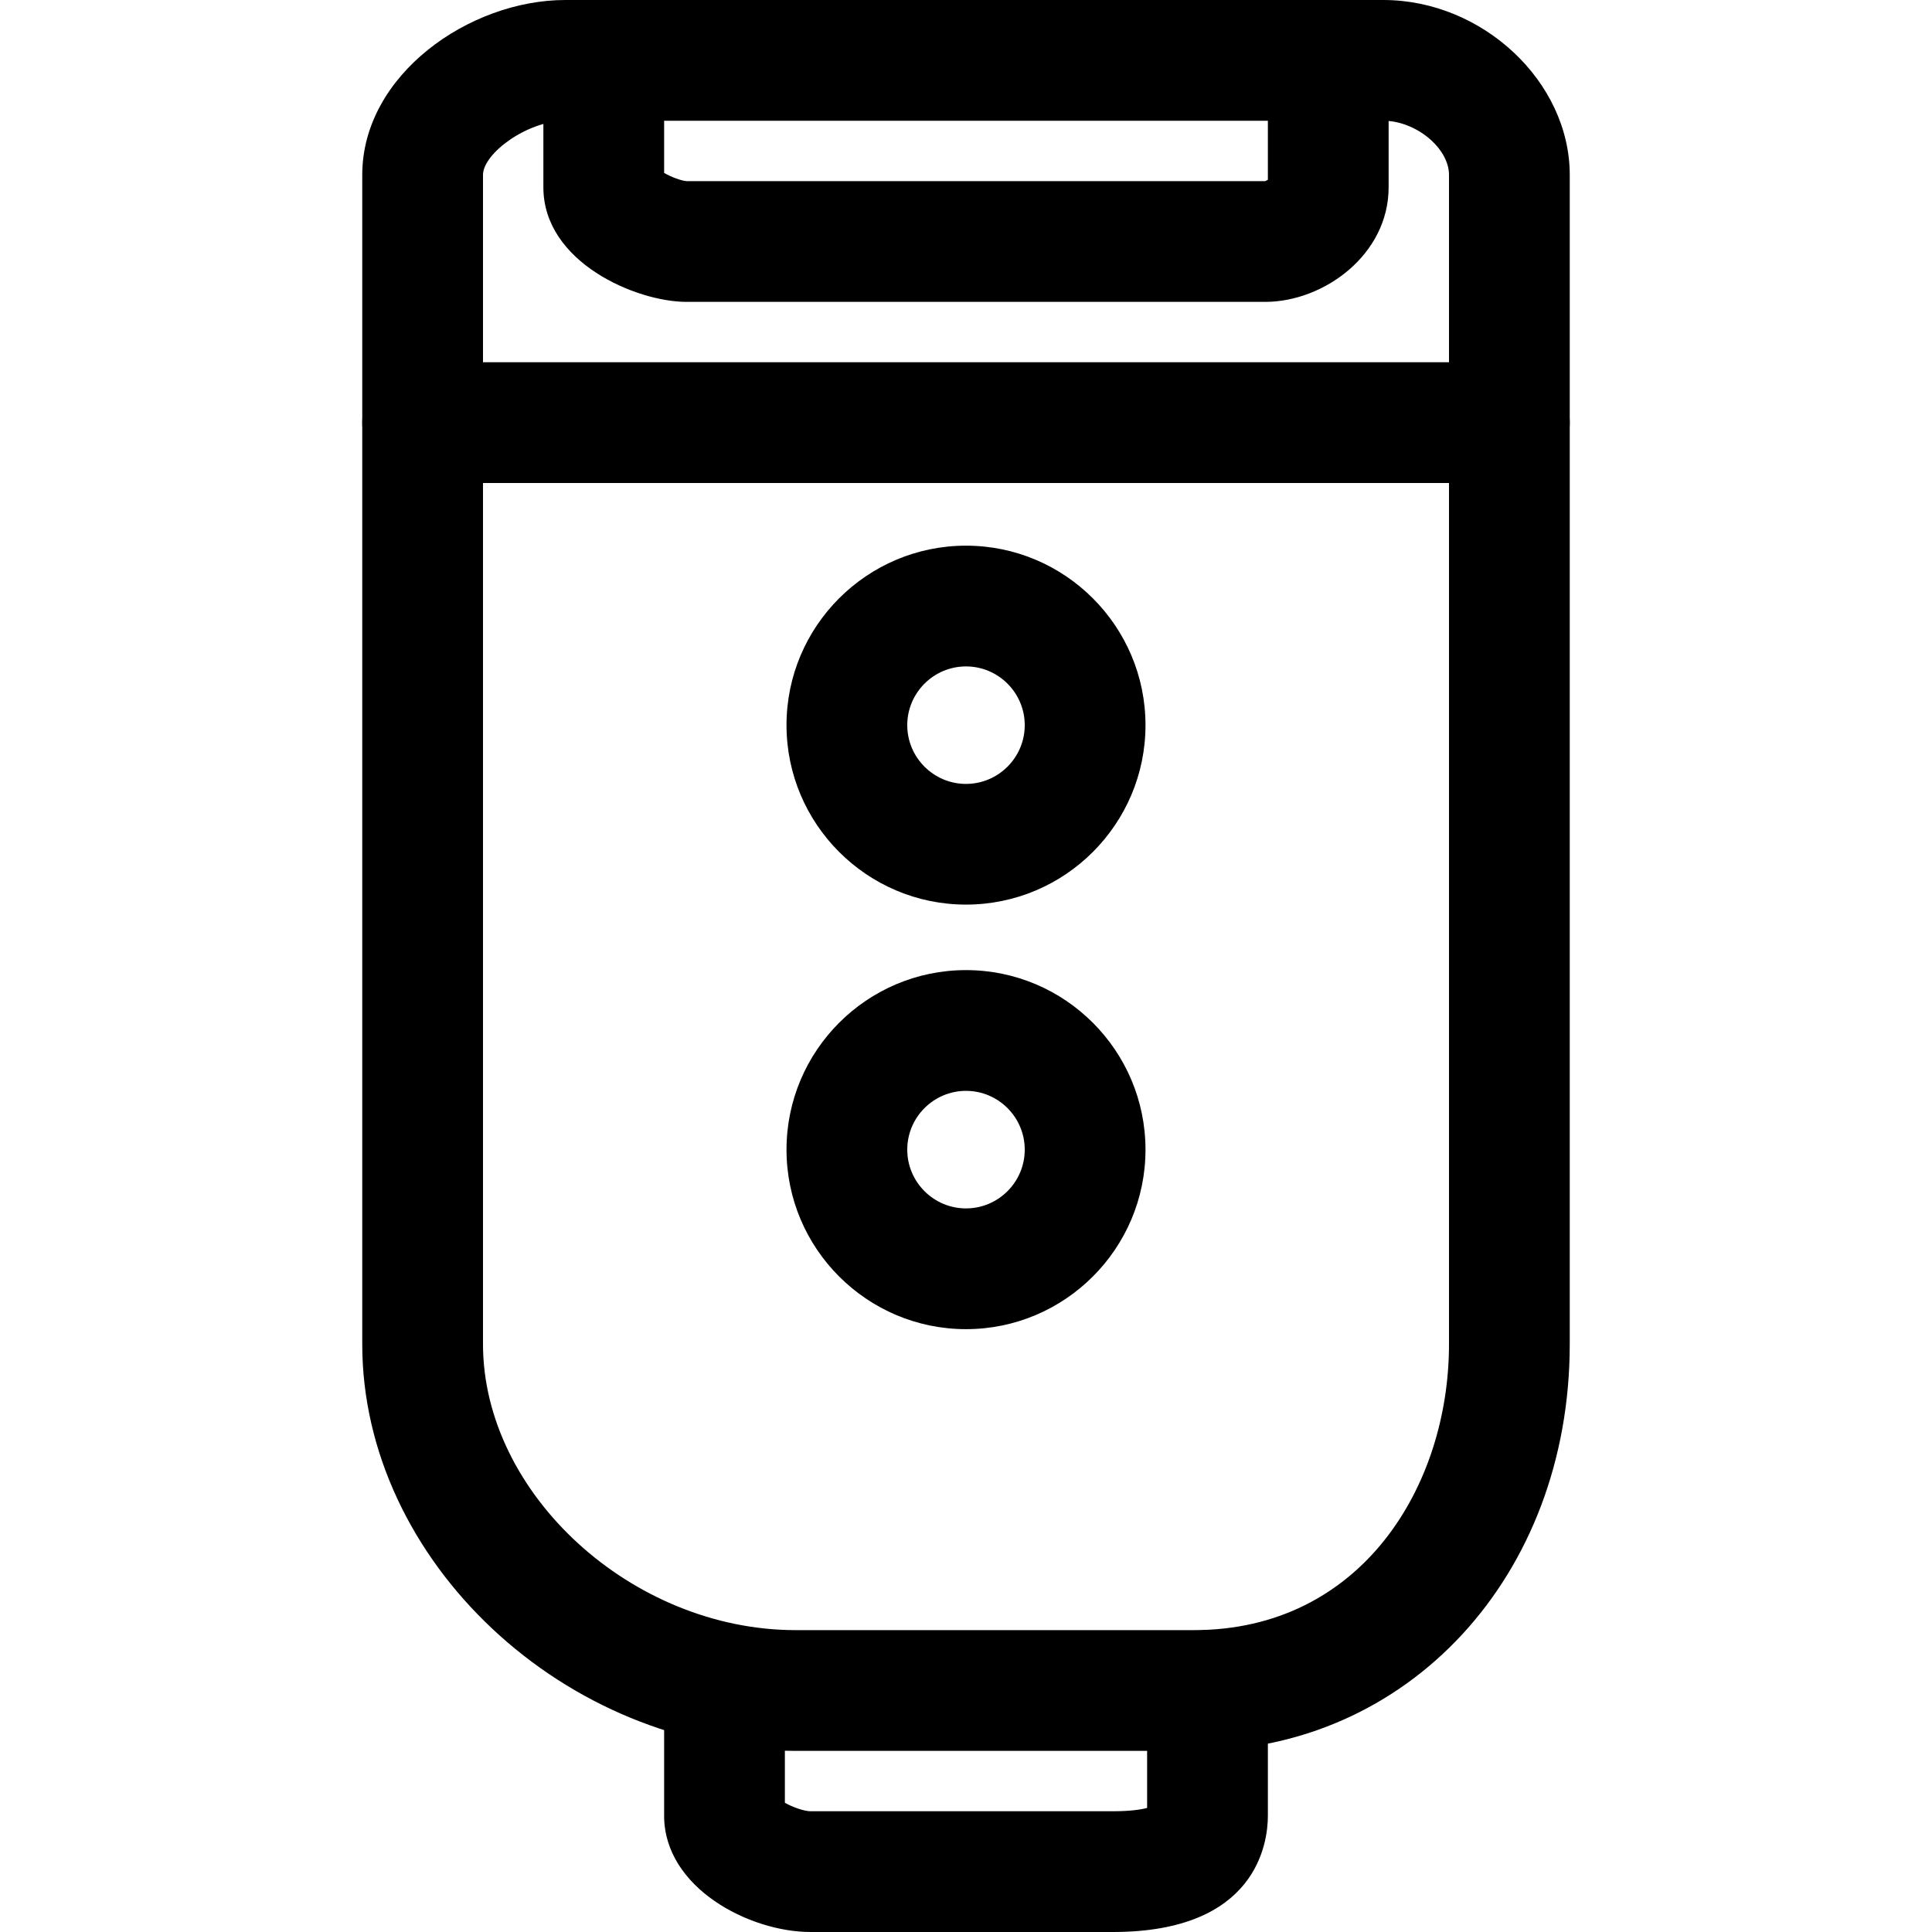
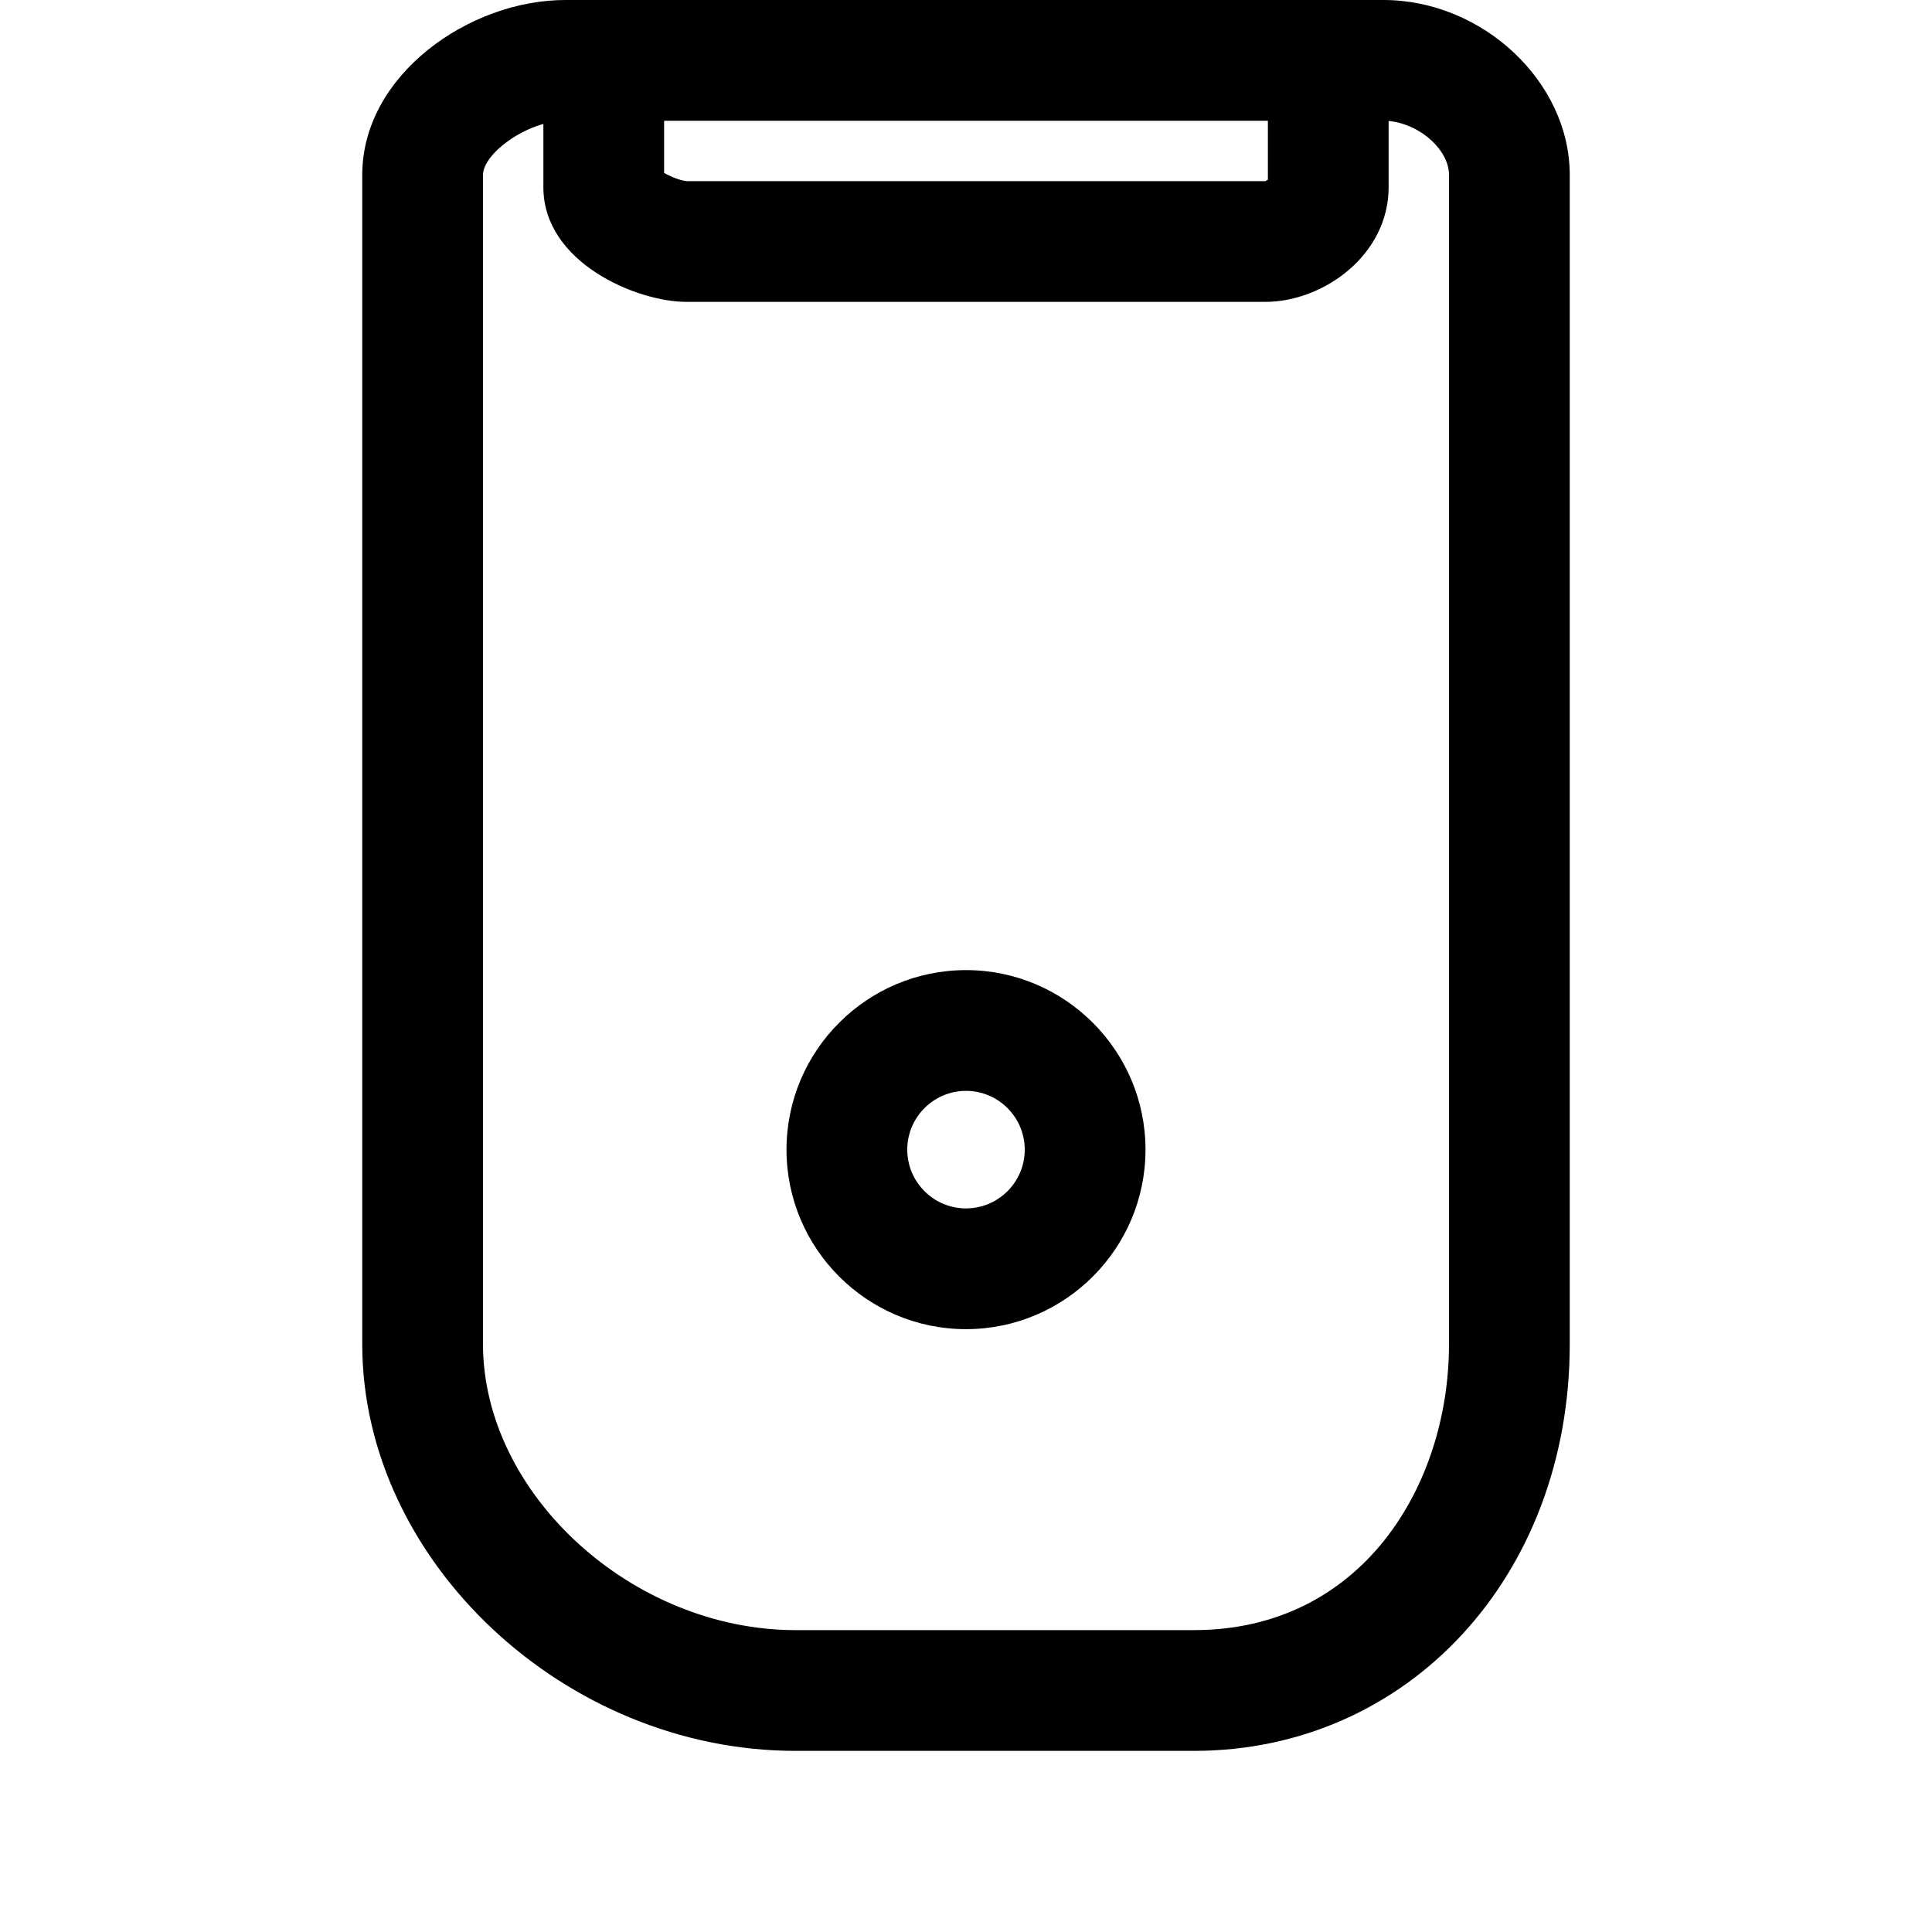
<svg xmlns="http://www.w3.org/2000/svg" version="1.1" id="Layer_1" x="0px" y="0px" viewBox="0 0 512 512" style="enable-background:new 0 0 512 512;" xml:space="preserve">
  <g>
    <g>
-       <path d="M400,96H112c-8.848,0-16,7.152-16,16s7.152,16,16,16h288c8.848,0,16-7.152,16-16S408.848,96,400,96z" />
-     </g>
+       </g>
  </g>
  <g>
    <g>
      <path d="M366.592,0H149.808C124.4,0,96,19.824,96,46.352v309.872C96,413.648,149.664,464,210.832,464h105.536    c56.8,0,99.632-46.336,99.632-107.792V46.352C416,21.664,392.912,0,366.592,0z M384,356.224C384,393.872,360.768,432,316.384,432    H210.848C167.488,432,128,395.872,128,356.208V46.352C128,40.688,139.696,32,149.808,32h216.784C375.216,32,384,39.248,384,46.352    V356.224z" />
    </g>
  </g>
  <g>
    <g>
      <path d="M352,0c-8.848,0-16,7.152-16,16v31.632c-0.304,0.176-0.576,0.336-0.704,0.368H181.984c-1.44-0.08-4.176-1.12-5.984-2.176    V16c0-8.848-7.152-16-16-16s-16,7.152-16,16v33.632C144,69.568,168.688,80,181.92,80h153.376C350.768,80,368,67.536,368,49.632V16    C368,7.152,360.848,0,352,0z" />
    </g>
  </g>
  <g>
    <g>
-       <path d="M320,432c-8.848,0-16,7.152-16,16v31.12c-1.552,0.416-4.368,0.88-9.072,0.88H214.8c-1.664,0-4.832-1.104-6.8-2.256V448    c0-8.848-7.152-16-16-16s-16,7.152-16,16v33.184C176,500.288,198.592,512,214.8,512h80.128C333.024,512,336,488.416,336,481.184    V448C336,439.152,328.848,432,320,432z" />
-     </g>
+       </g>
  </g>
  <g>
    <g>
-       <path d="M256,144.608c-26.224,0-47.568,21.328-47.568,47.552s21.344,47.568,47.568,47.568s47.568-21.328,47.568-47.552    S282.224,144.608,256,144.608z M256,207.744c-8.576,0-15.568-6.992-15.568-15.568s6.992-15.568,15.568-15.568    s15.568,6.992,15.568,15.568S264.576,207.744,256,207.744z" />
-     </g>
+       </g>
  </g>
  <g>
    <g>
      <path d="M256,257.088c-26.224,0-47.568,21.344-47.568,47.584c0,26.224,21.344,47.568,47.568,47.568s47.568-21.344,47.568-47.568    C303.568,278.432,282.224,257.088,256,257.088z M256,320.24c-8.576,0-15.568-6.992-15.568-15.568    c0-8.592,6.992-15.584,15.568-15.584s15.568,6.992,15.568,15.584C271.568,313.248,264.576,320.24,256,320.24z" />
    </g>
  </g>
  <g>
</g>
  <g>
</g>
  <g>
</g>
  <g>
</g>
  <g>
</g>
  <g>
</g>
  <g>
</g>
  <g>
</g>
  <g>
</g>
  <g>
</g>
  <g>
</g>
  <g>
</g>
  <g>
</g>
  <g>
</g>
  <g>
</g>
</svg>